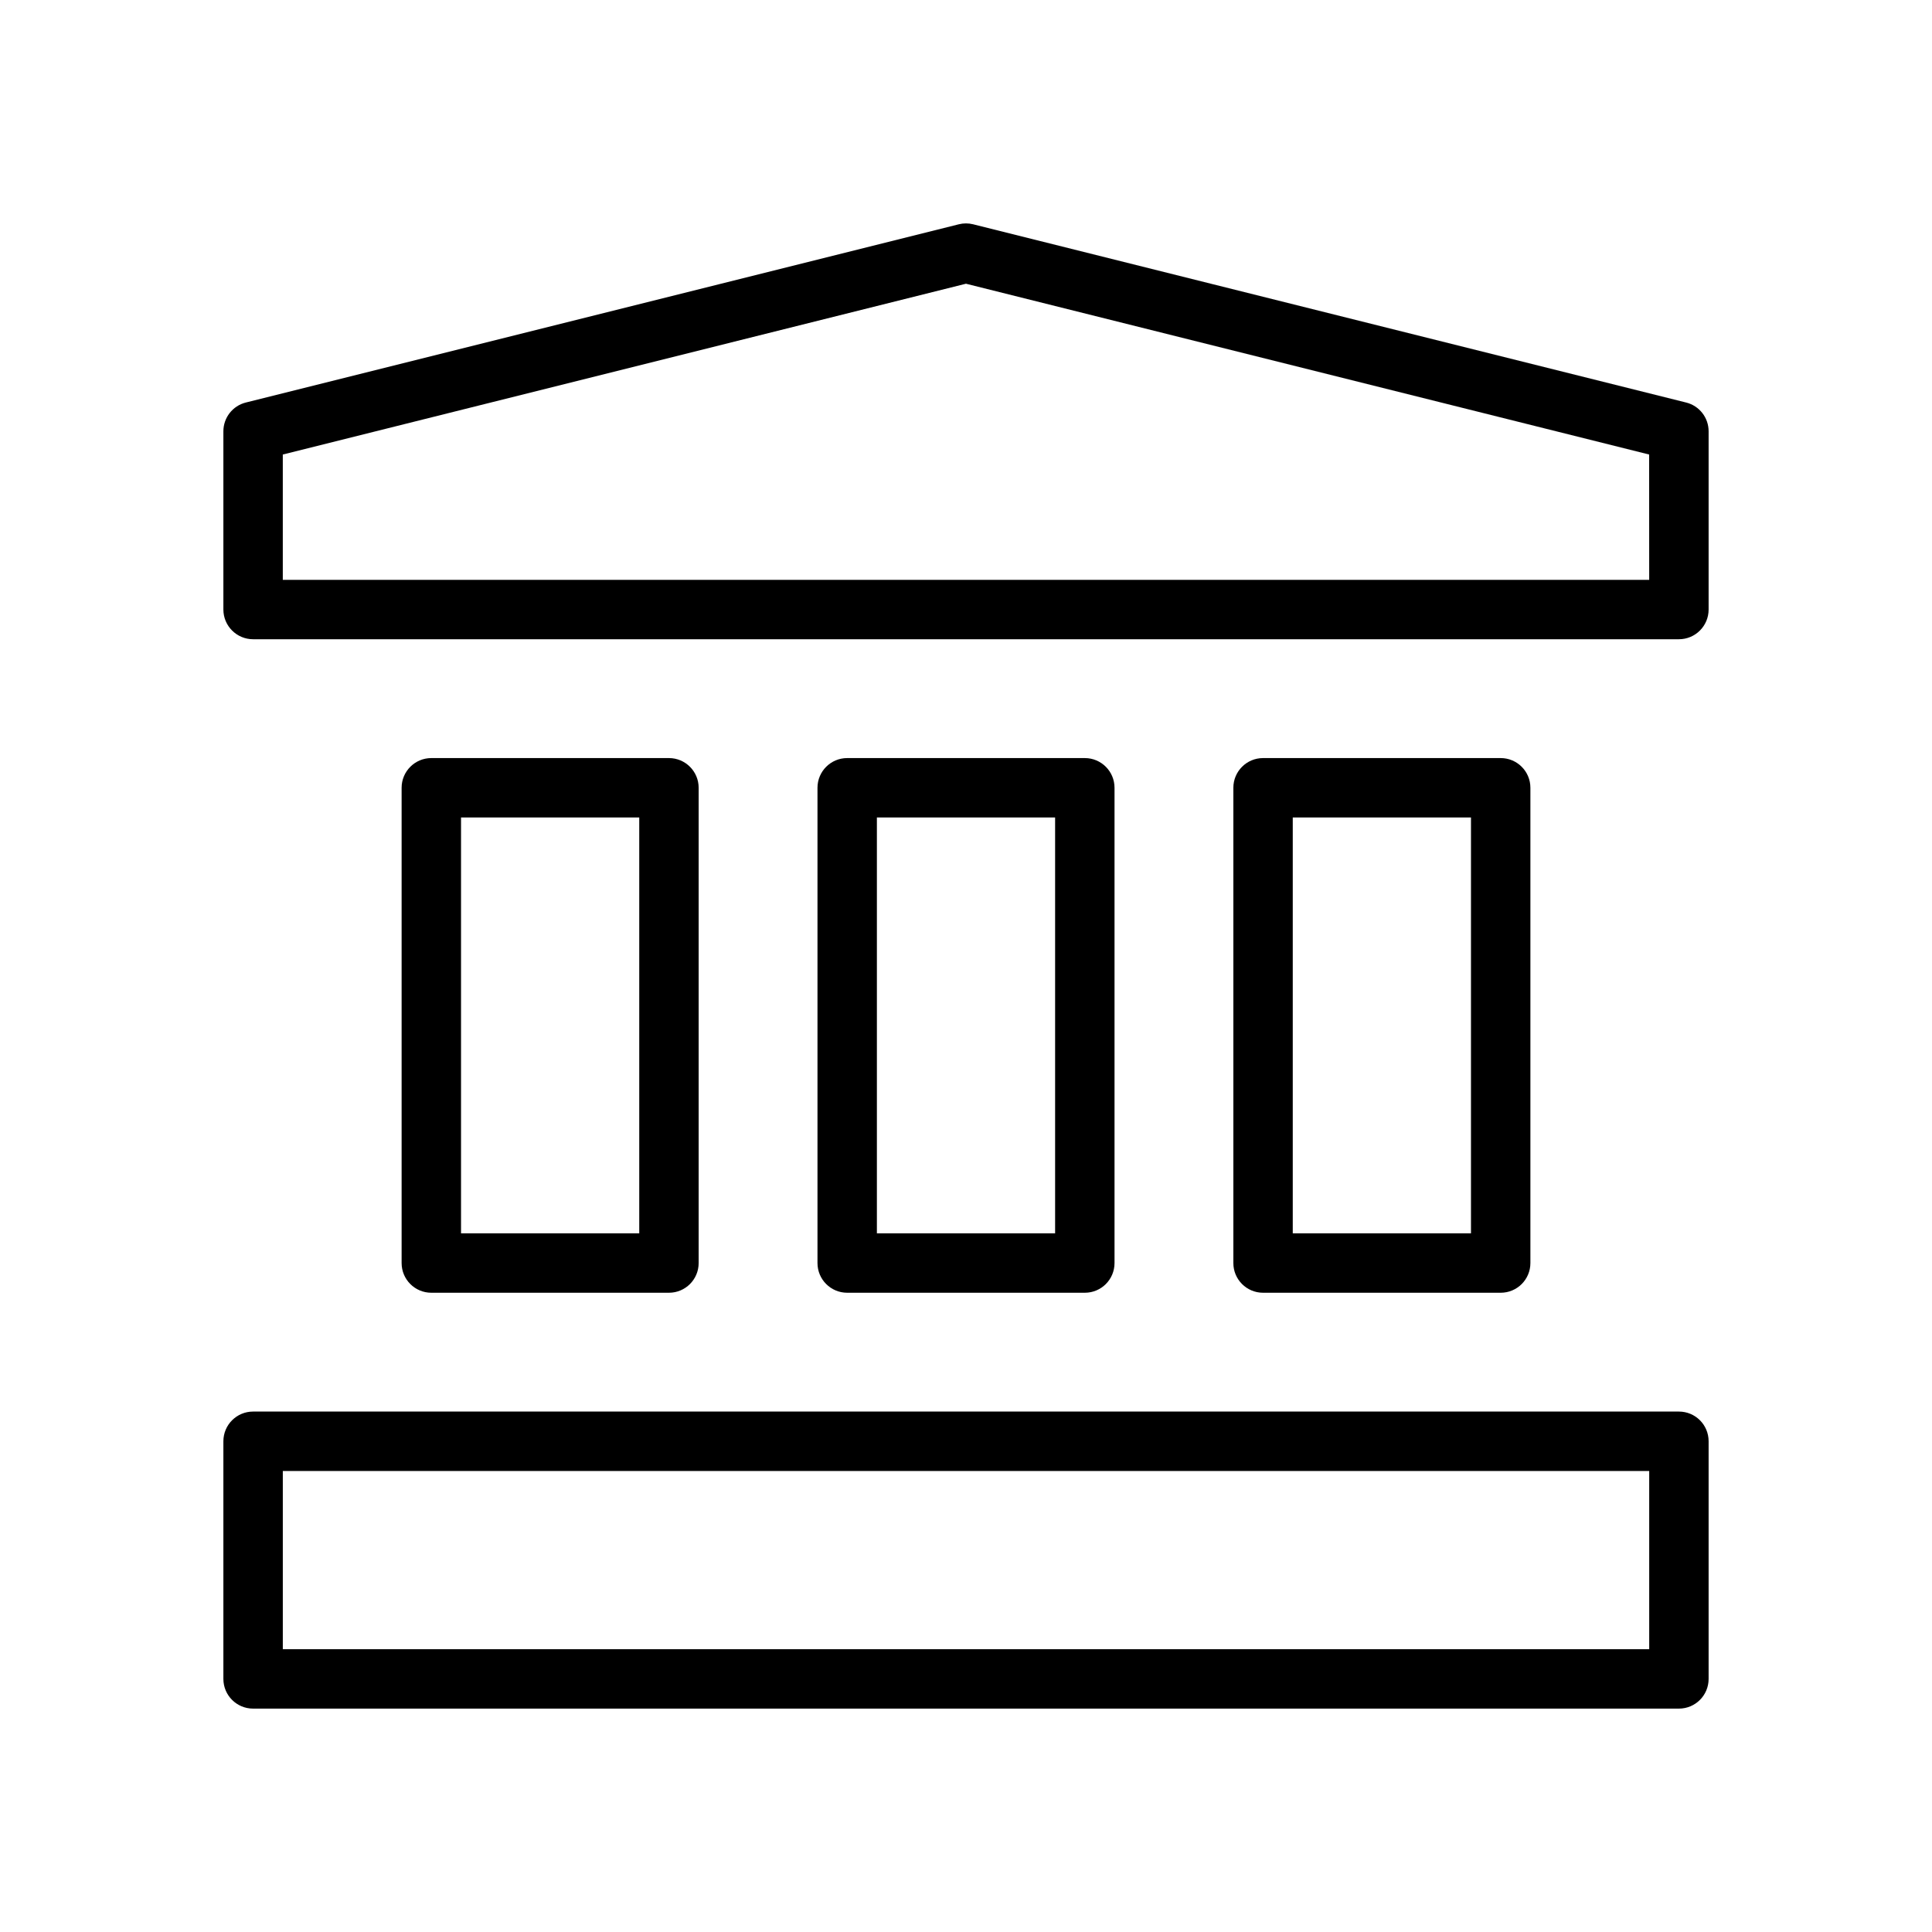
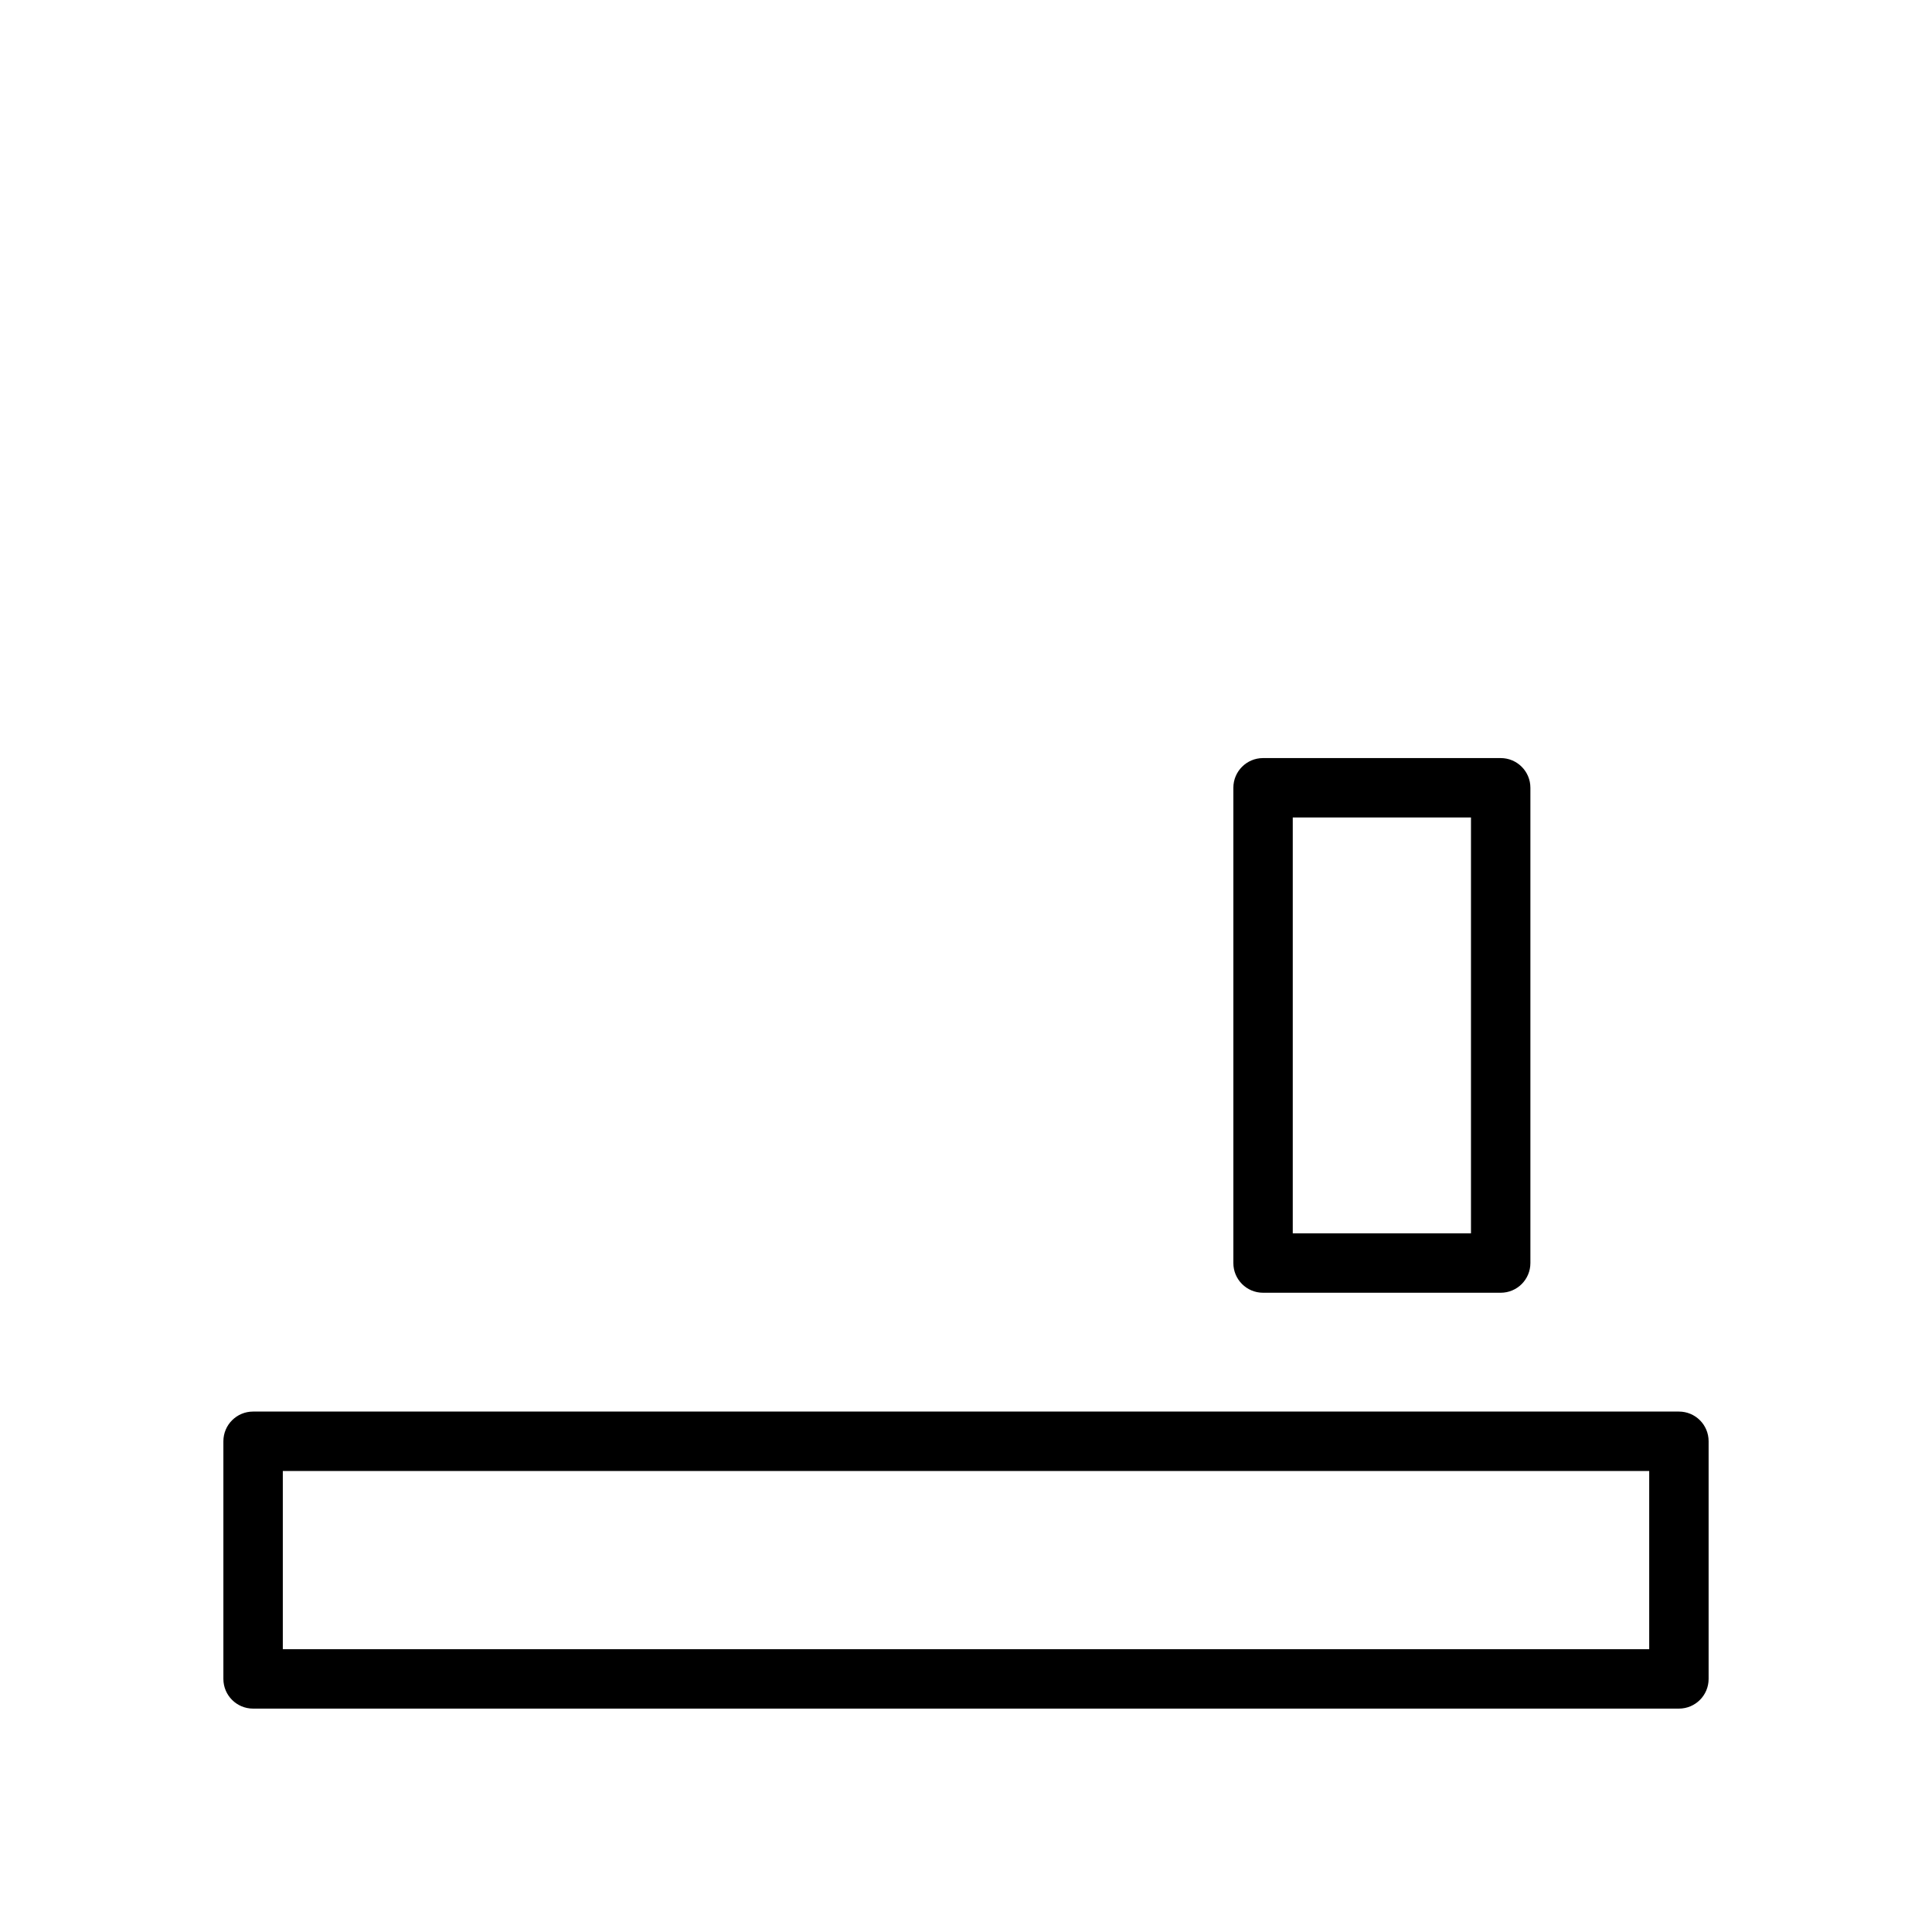
<svg xmlns="http://www.w3.org/2000/svg" fill="#000000" width="800px" height="800px" version="1.1" viewBox="144 144 512 512">
  <g>
-     <path d="m321.28 486.59c4.344 0 7.871-3.519 7.871-7.871v-125.95c0-4.344-3.527-7.871-7.871-7.871h-62.977c-4.344 0-7.871 3.527-7.871 7.871v125.95c0 4.352 3.527 7.871 7.871 7.871zm-55.102-125.95h47.23v110.21h-47.23z" />
-     <path d="m431.49 486.59c4.352 0 7.871-3.519 7.871-7.871v-125.95c0-4.344-3.519-7.871-7.871-7.871h-62.977c-4.344 0-7.871 3.527-7.871 7.871v125.95c0 4.352 3.527 7.871 7.871 7.871zm-55.105-125.95h47.23v110.21h-47.23z" />
    <path d="m541.7 486.59c4.352 0 7.871-3.519 7.871-7.871v-125.95c0-4.344-3.519-7.871-7.871-7.871h-62.977c-4.352 0-7.871 3.527-7.871 7.871v125.95c0 4.352 3.519 7.871 7.871 7.871zm-55.105-125.95h47.23v110.21h-47.23z" />
    <path d="m588.93 518.08h-377.86c-4.344 0-7.871 3.519-7.871 7.871v62.977c0 4.352 3.527 7.871 7.871 7.871h377.86c4.352 0 7.871-3.519 7.871-7.871v-62.977c0.004-4.352-3.516-7.871-7.871-7.871zm-7.871 62.977h-362.11v-47.23h362.11z" />
-     <path d="m590.83 250.67-188.93-47.23c-1.25-0.316-2.566-0.316-3.816 0l-188.93 47.23c-3.504 0.871-5.957 4.019-5.957 7.633v47.23c0 4.344 3.527 7.871 7.871 7.871h377.86c4.352 0 7.871-3.527 7.871-7.871v-47.23c0.004-3.613-2.453-6.762-5.965-7.633zm-9.777 46.996h-362.11v-33.211l181.05-45.266 181.05 45.266z" />
  </g>
</svg>